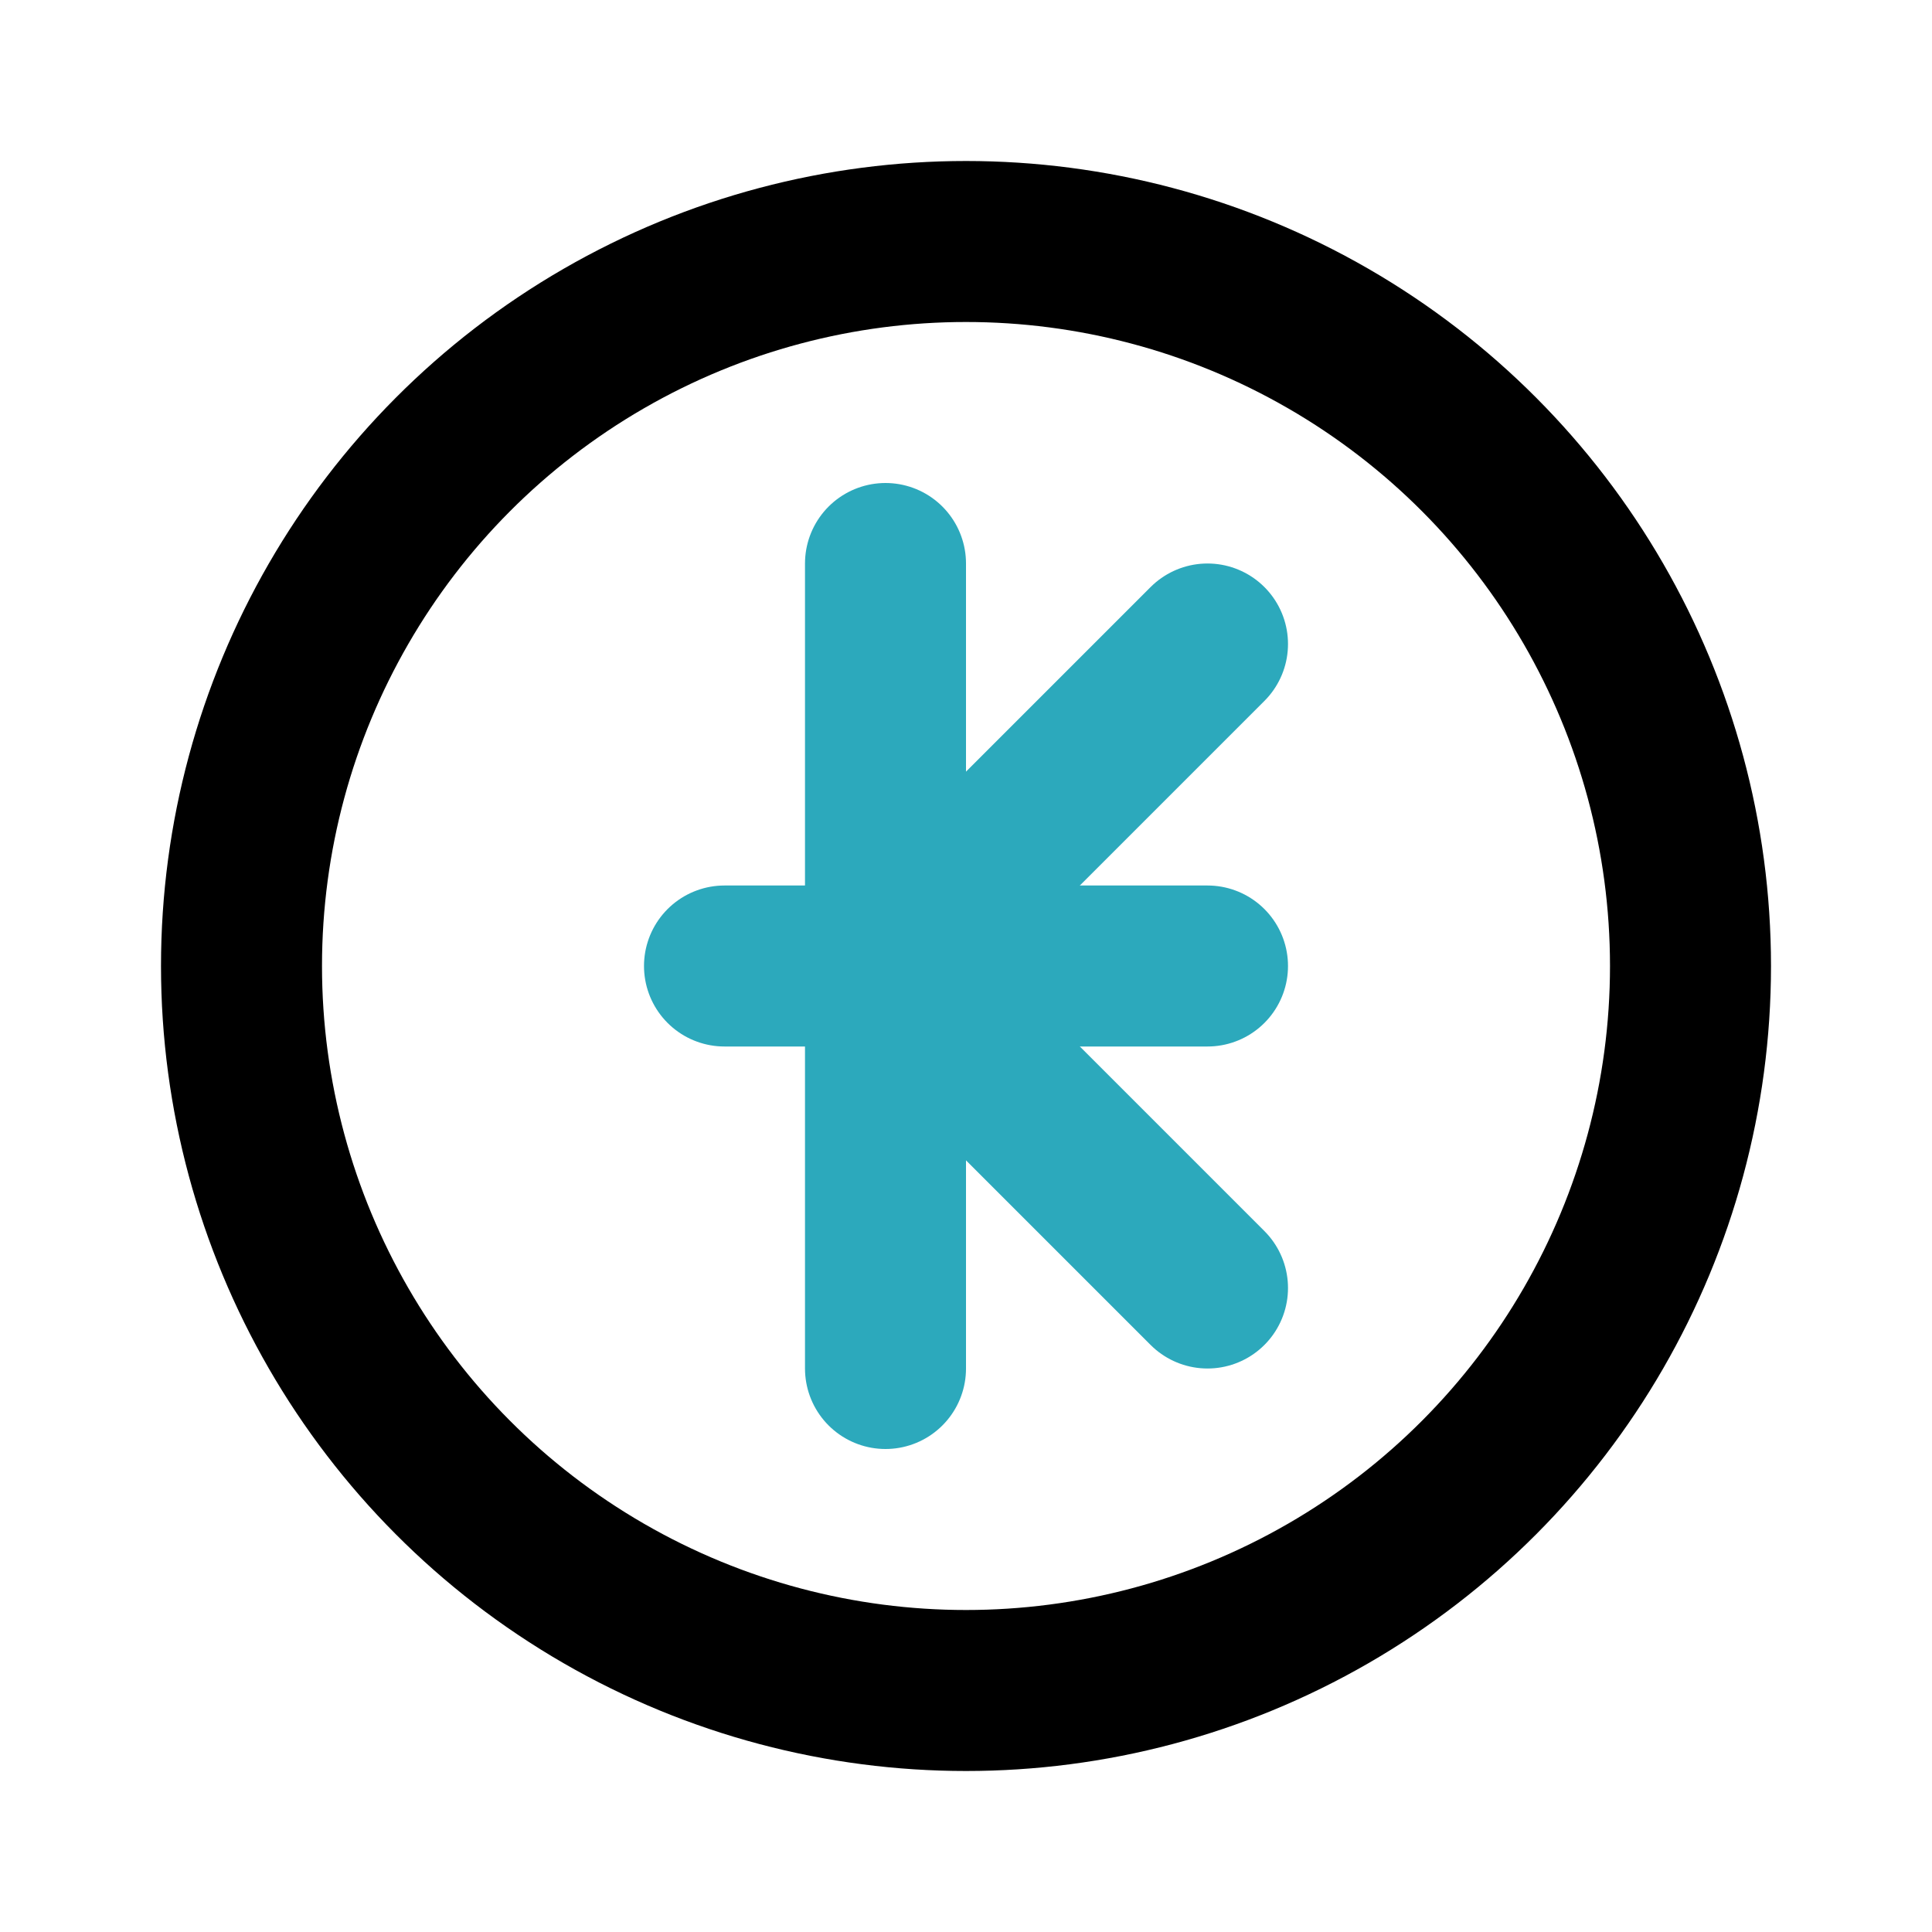
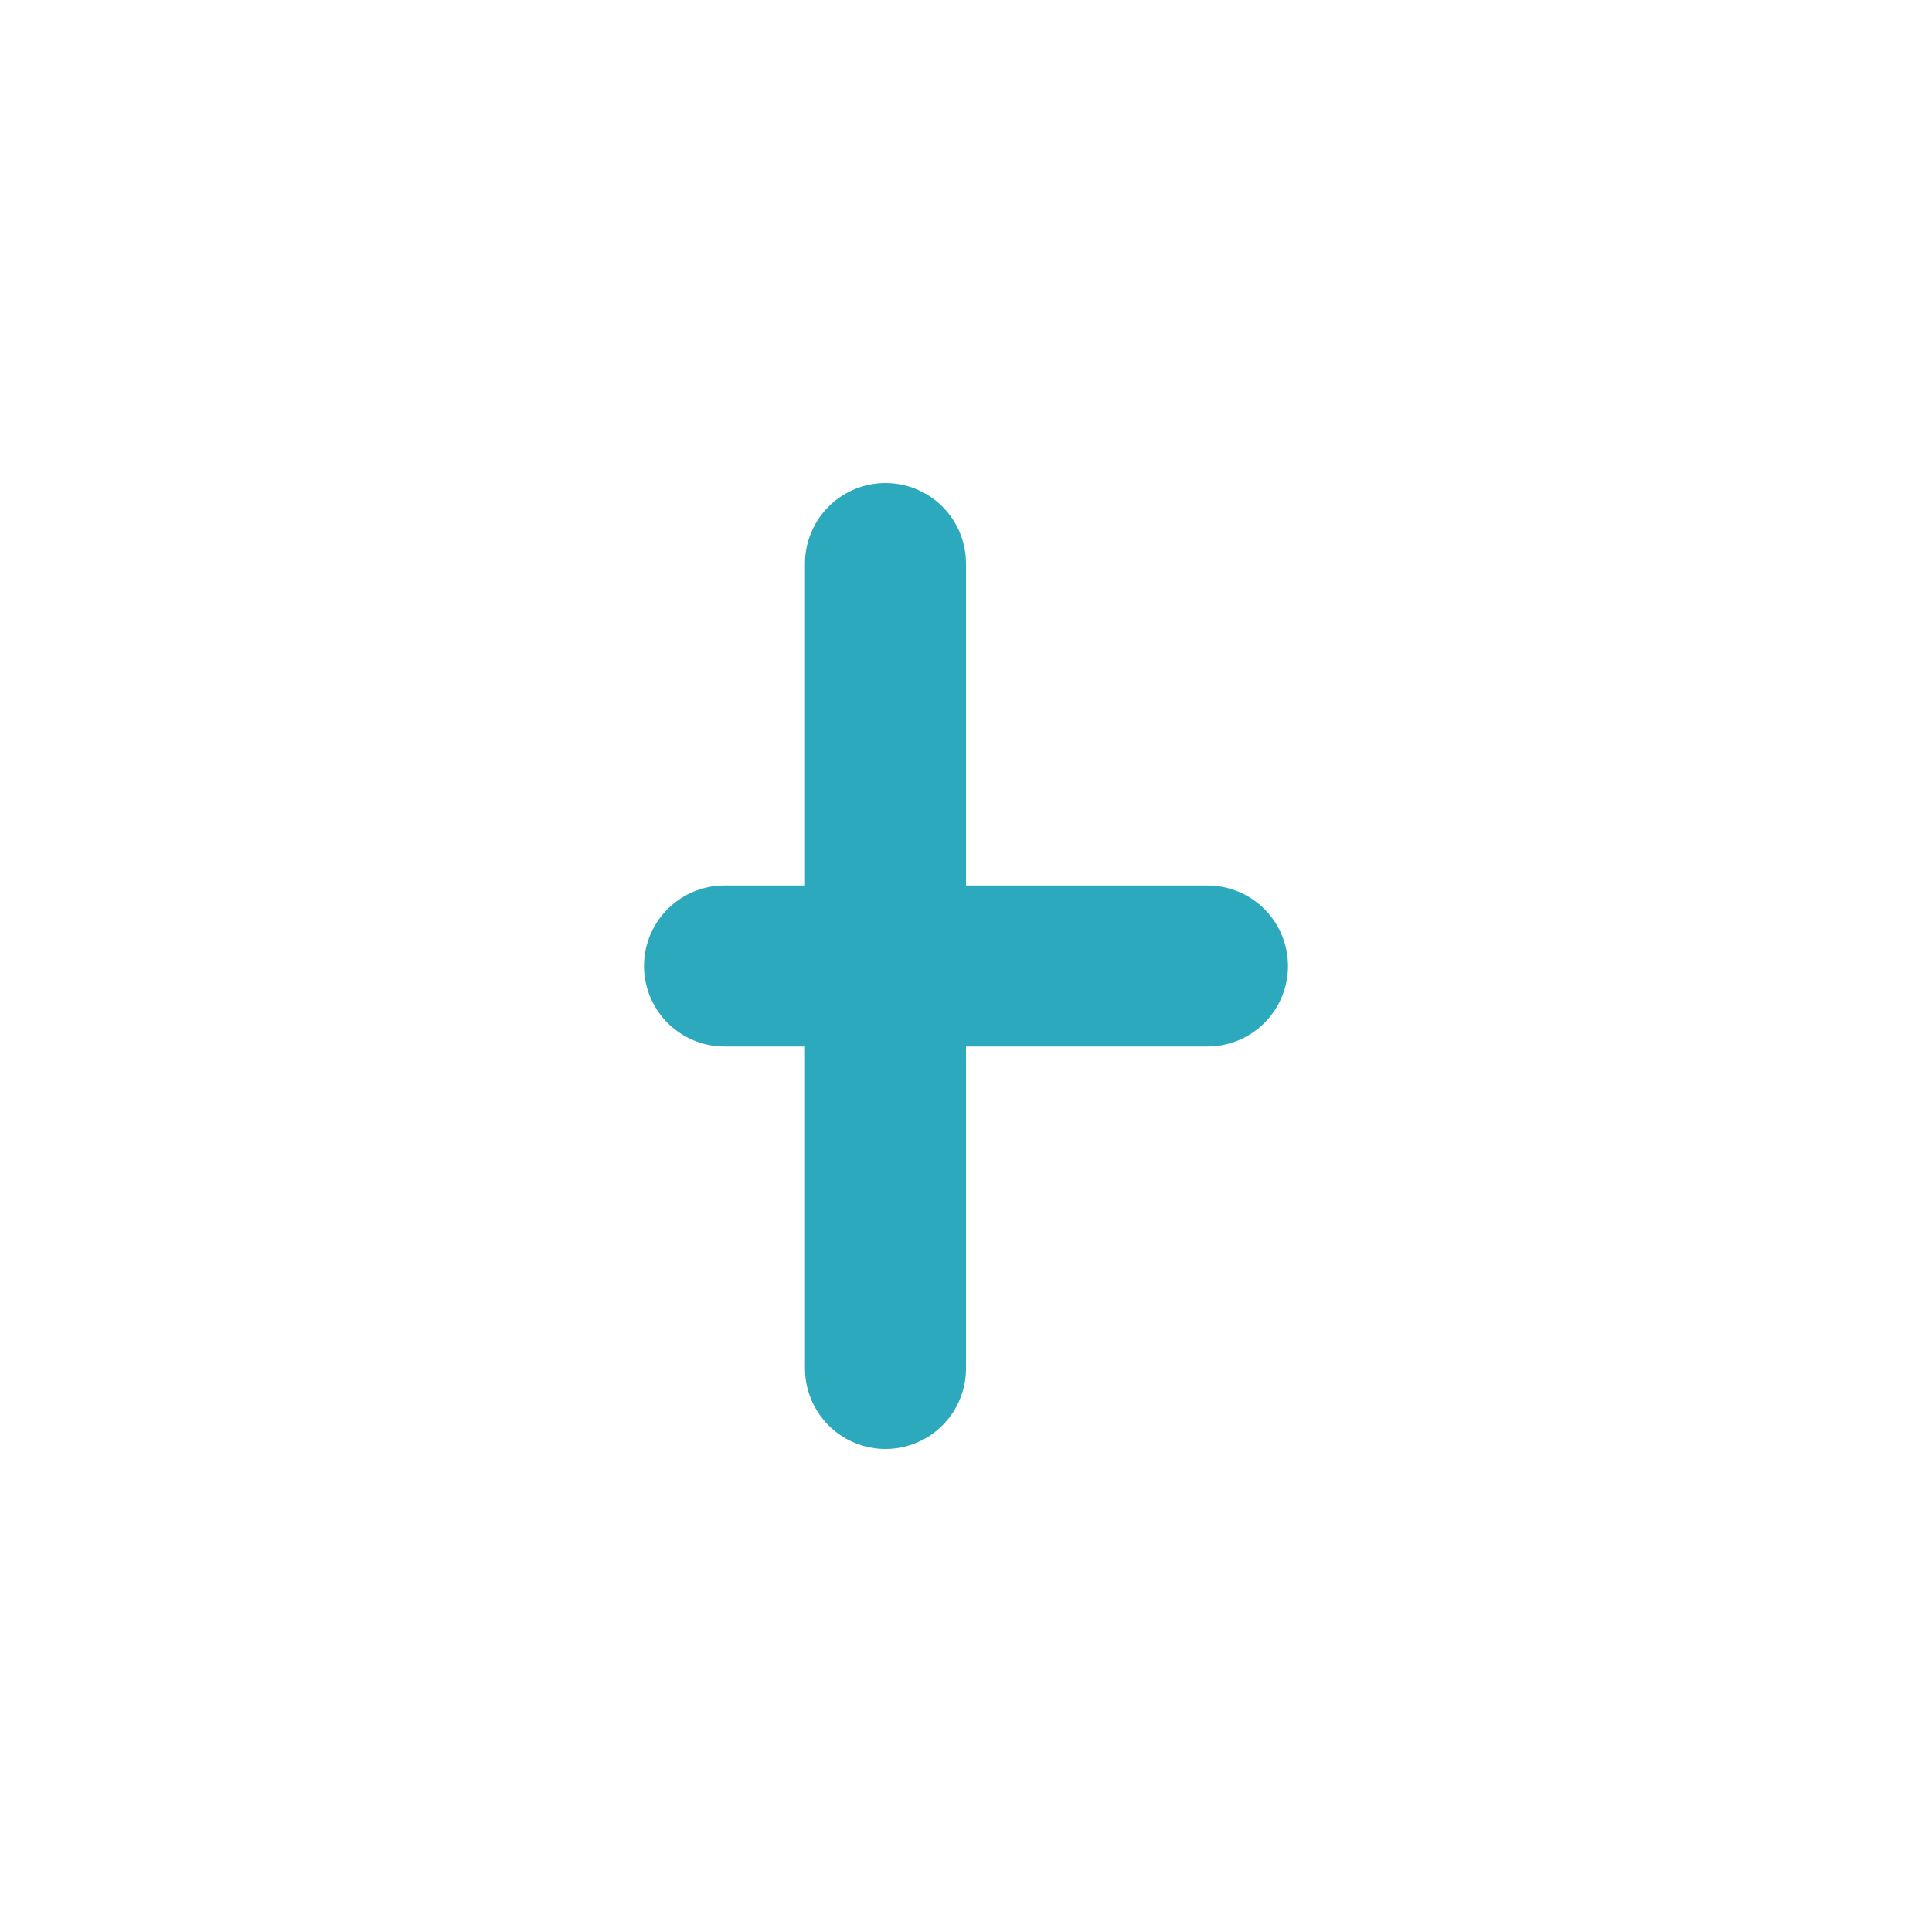
<svg xmlns="http://www.w3.org/2000/svg" fill="#000000" width="800px" height="800px" viewBox="0 0 24 24" id="laotian-kip-circle" data-name="Line Color" class="icon line-color">
-   <polyline id="secondary" points="15 8 11 12 15 16" style="fill: none; stroke: rgb(44, 169, 188); stroke-linecap: round; stroke-linejoin: round; stroke-width: 2;" />
  <path id="secondary-2" data-name="secondary" d="M11,7V17M9,12h6" style="fill: none; stroke: rgb(44, 169, 188); stroke-linecap: round; stroke-linejoin: round; stroke-width: 2;" />
-   <circle id="primary" cx="12" cy="12" r="9" style="fill: none; stroke: rgb(0, 0, 0); stroke-linecap: round; stroke-linejoin: round; stroke-width: 2;" />
</svg>